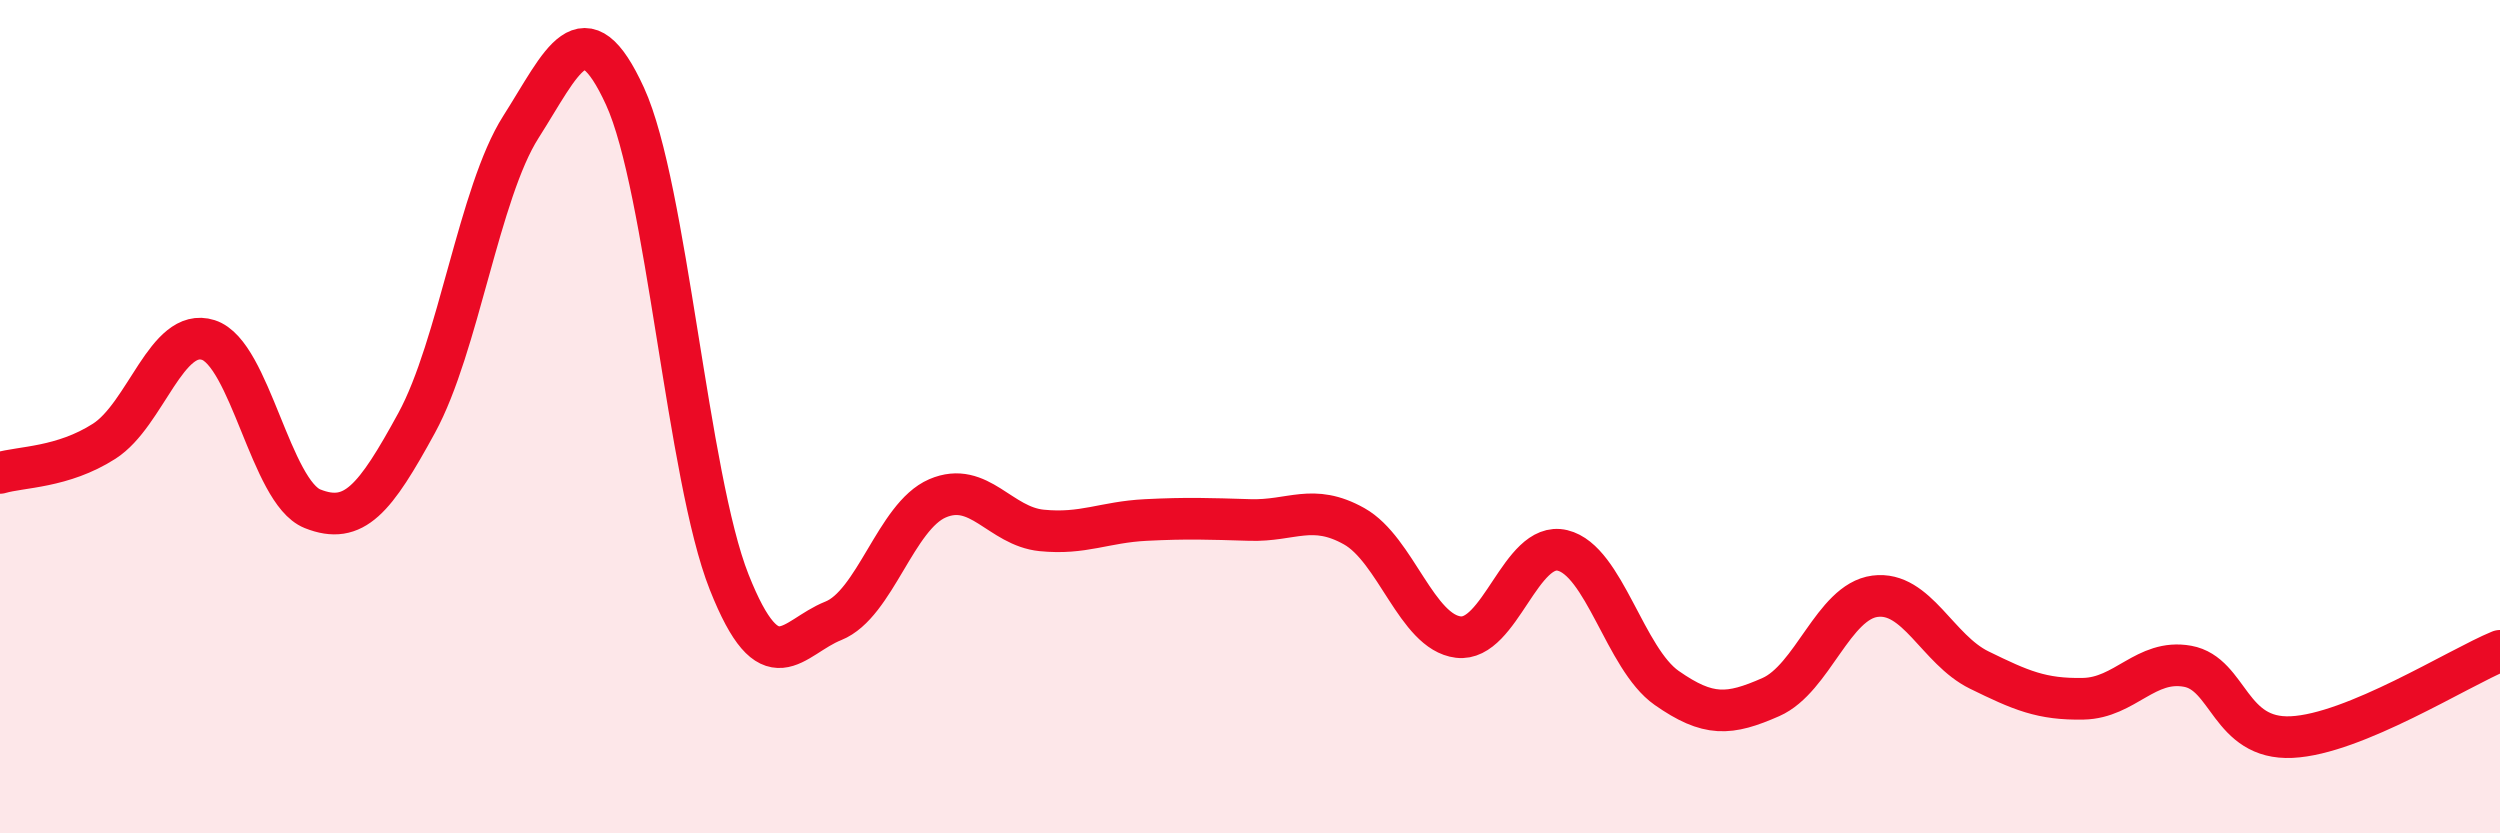
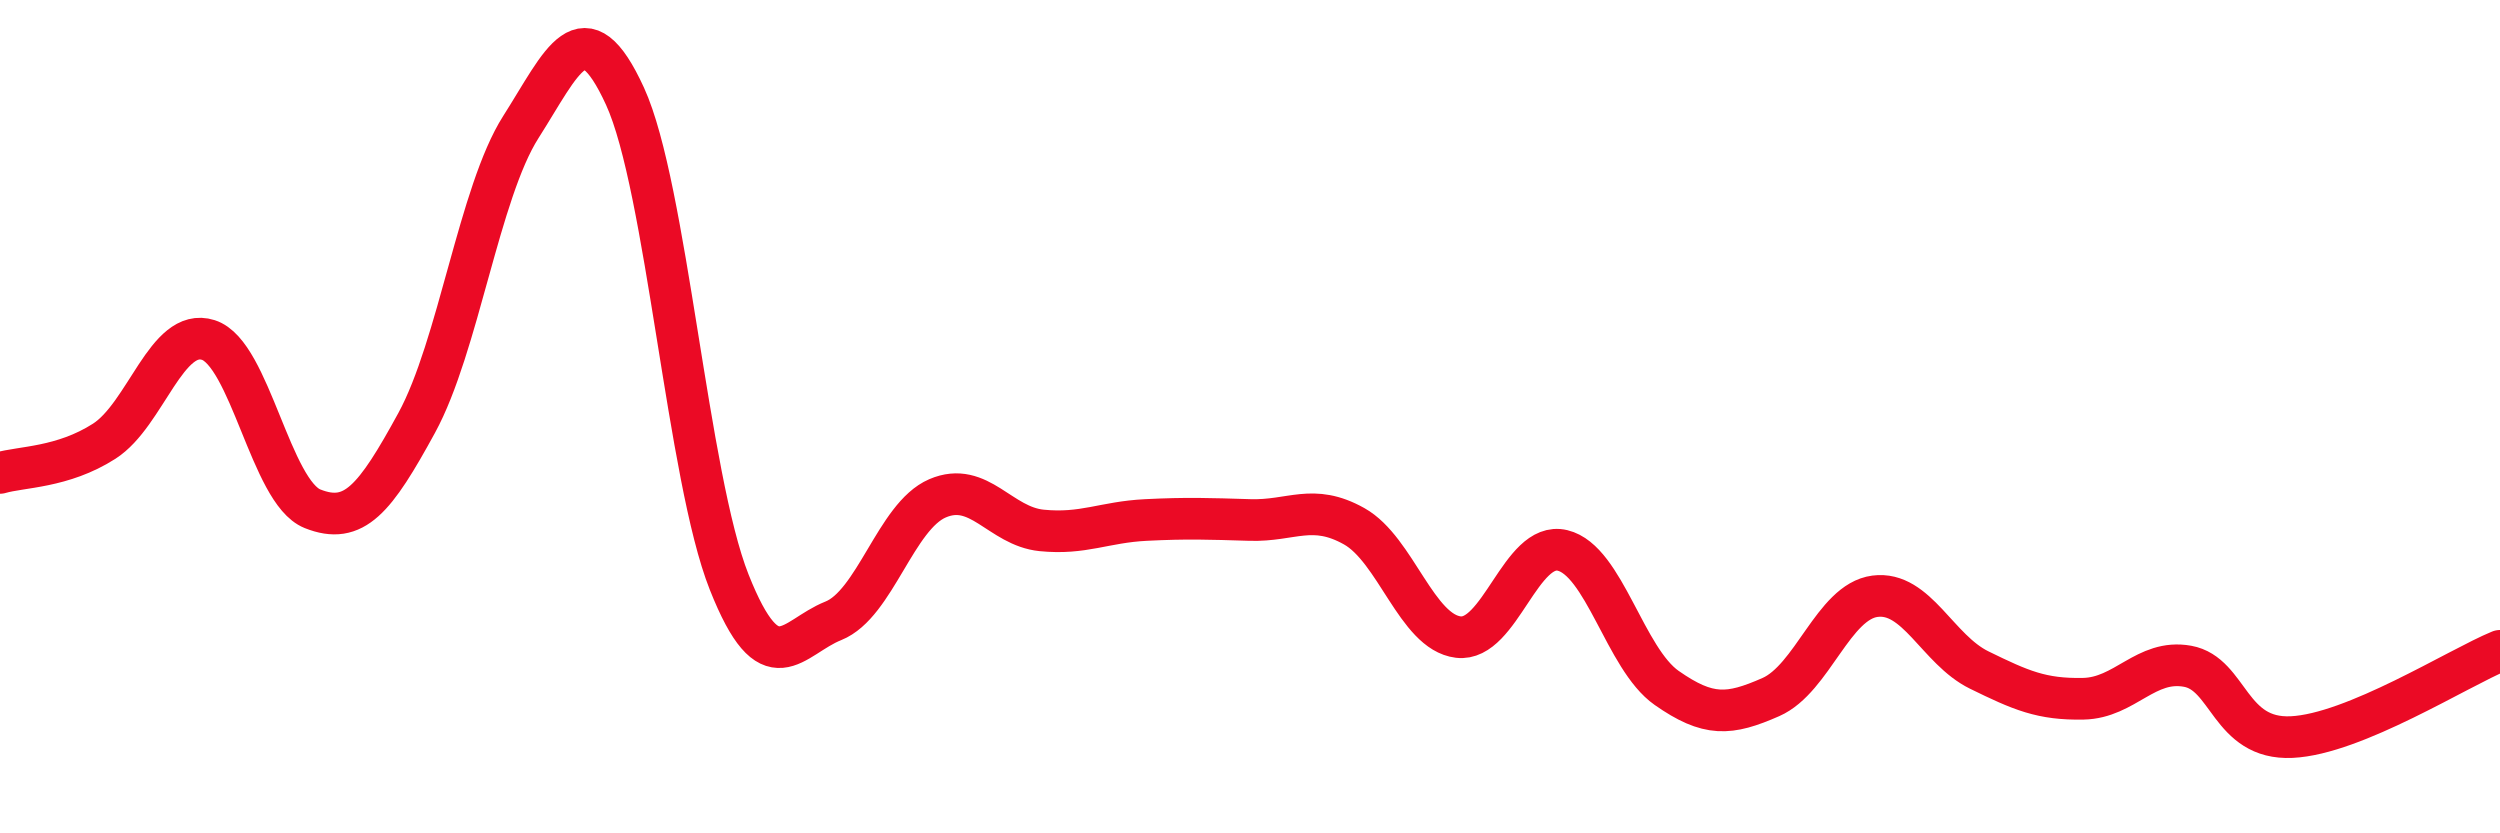
<svg xmlns="http://www.w3.org/2000/svg" width="60" height="20" viewBox="0 0 60 20">
-   <path d="M 0,11.35 C 0.5,11.2 1.5,11.23 2.5,10.59 C 3.5,9.95 4,7.84 5,8.16 C 6,8.48 6.5,11.81 7.5,12.21 C 8.5,12.61 9,11.98 10,10.15 C 11,8.32 11.5,4.62 12.5,3.05 C 13.5,1.48 14,0.13 15,2.31 C 16,4.49 16.5,11.45 17.5,13.97 C 18.5,16.49 19,15.3 20,14.9 C 21,14.5 21.5,12.39 22.5,11.96 C 23.5,11.53 24,12.63 25,12.73 C 26,12.83 26.5,12.53 27.5,12.48 C 28.5,12.43 29,12.45 30,12.48 C 31,12.51 31.5,12.07 32.5,12.63 C 33.5,13.19 34,15.17 35,15.29 C 36,15.41 36.5,12.97 37.5,13.21 C 38.5,13.45 39,15.81 40,16.51 C 41,17.21 41.5,17.17 42.5,16.73 C 43.5,16.29 44,14.44 45,14.31 C 46,14.18 46.5,15.59 47.5,16.08 C 48.5,16.57 49,16.79 50,16.77 C 51,16.75 51.5,15.81 52.5,15.99 C 53.5,16.17 53.5,17.76 55,17.69 C 56.5,17.62 59,16.03 60,15.62L60 20L0 20Z" fill="#EB0A25" opacity="0.1" stroke-linecap="round" stroke-linejoin="round" />
  <path d="M 0,11.35 C 0.5,11.2 1.5,11.23 2.5,10.59 C 3.5,9.95 4,7.84 5,8.16 C 6,8.48 6.5,11.81 7.5,12.21 C 8.5,12.61 9,11.98 10,10.15 C 11,8.32 11.5,4.62 12.5,3.05 C 13.5,1.48 14,0.13 15,2.31 C 16,4.49 16.5,11.45 17.5,13.97 C 18.5,16.49 19,15.3 20,14.9 C 21,14.5 21.5,12.39 22.5,11.96 C 23.5,11.53 24,12.63 25,12.73 C 26,12.83 26.5,12.53 27.5,12.48 C 28.5,12.43 29,12.45 30,12.48 C 31,12.51 31.5,12.07 32.5,12.63 C 33.5,13.19 34,15.17 35,15.29 C 36,15.41 36.5,12.97 37.5,13.21 C 38.5,13.45 39,15.81 40,16.51 C 41,17.21 41.5,17.17 42.5,16.73 C 43.5,16.29 44,14.44 45,14.31 C 46,14.18 46.5,15.59 47.5,16.08 C 48.5,16.57 49,16.79 50,16.77 C 51,16.75 51.5,15.81 52.5,15.99 C 53.5,16.17 53.5,17.76 55,17.69 C 56.5,17.62 59,16.03 60,15.62" stroke="#EB0A25" stroke-width="1" fill="none" stroke-linecap="round" stroke-linejoin="round" />
</svg>